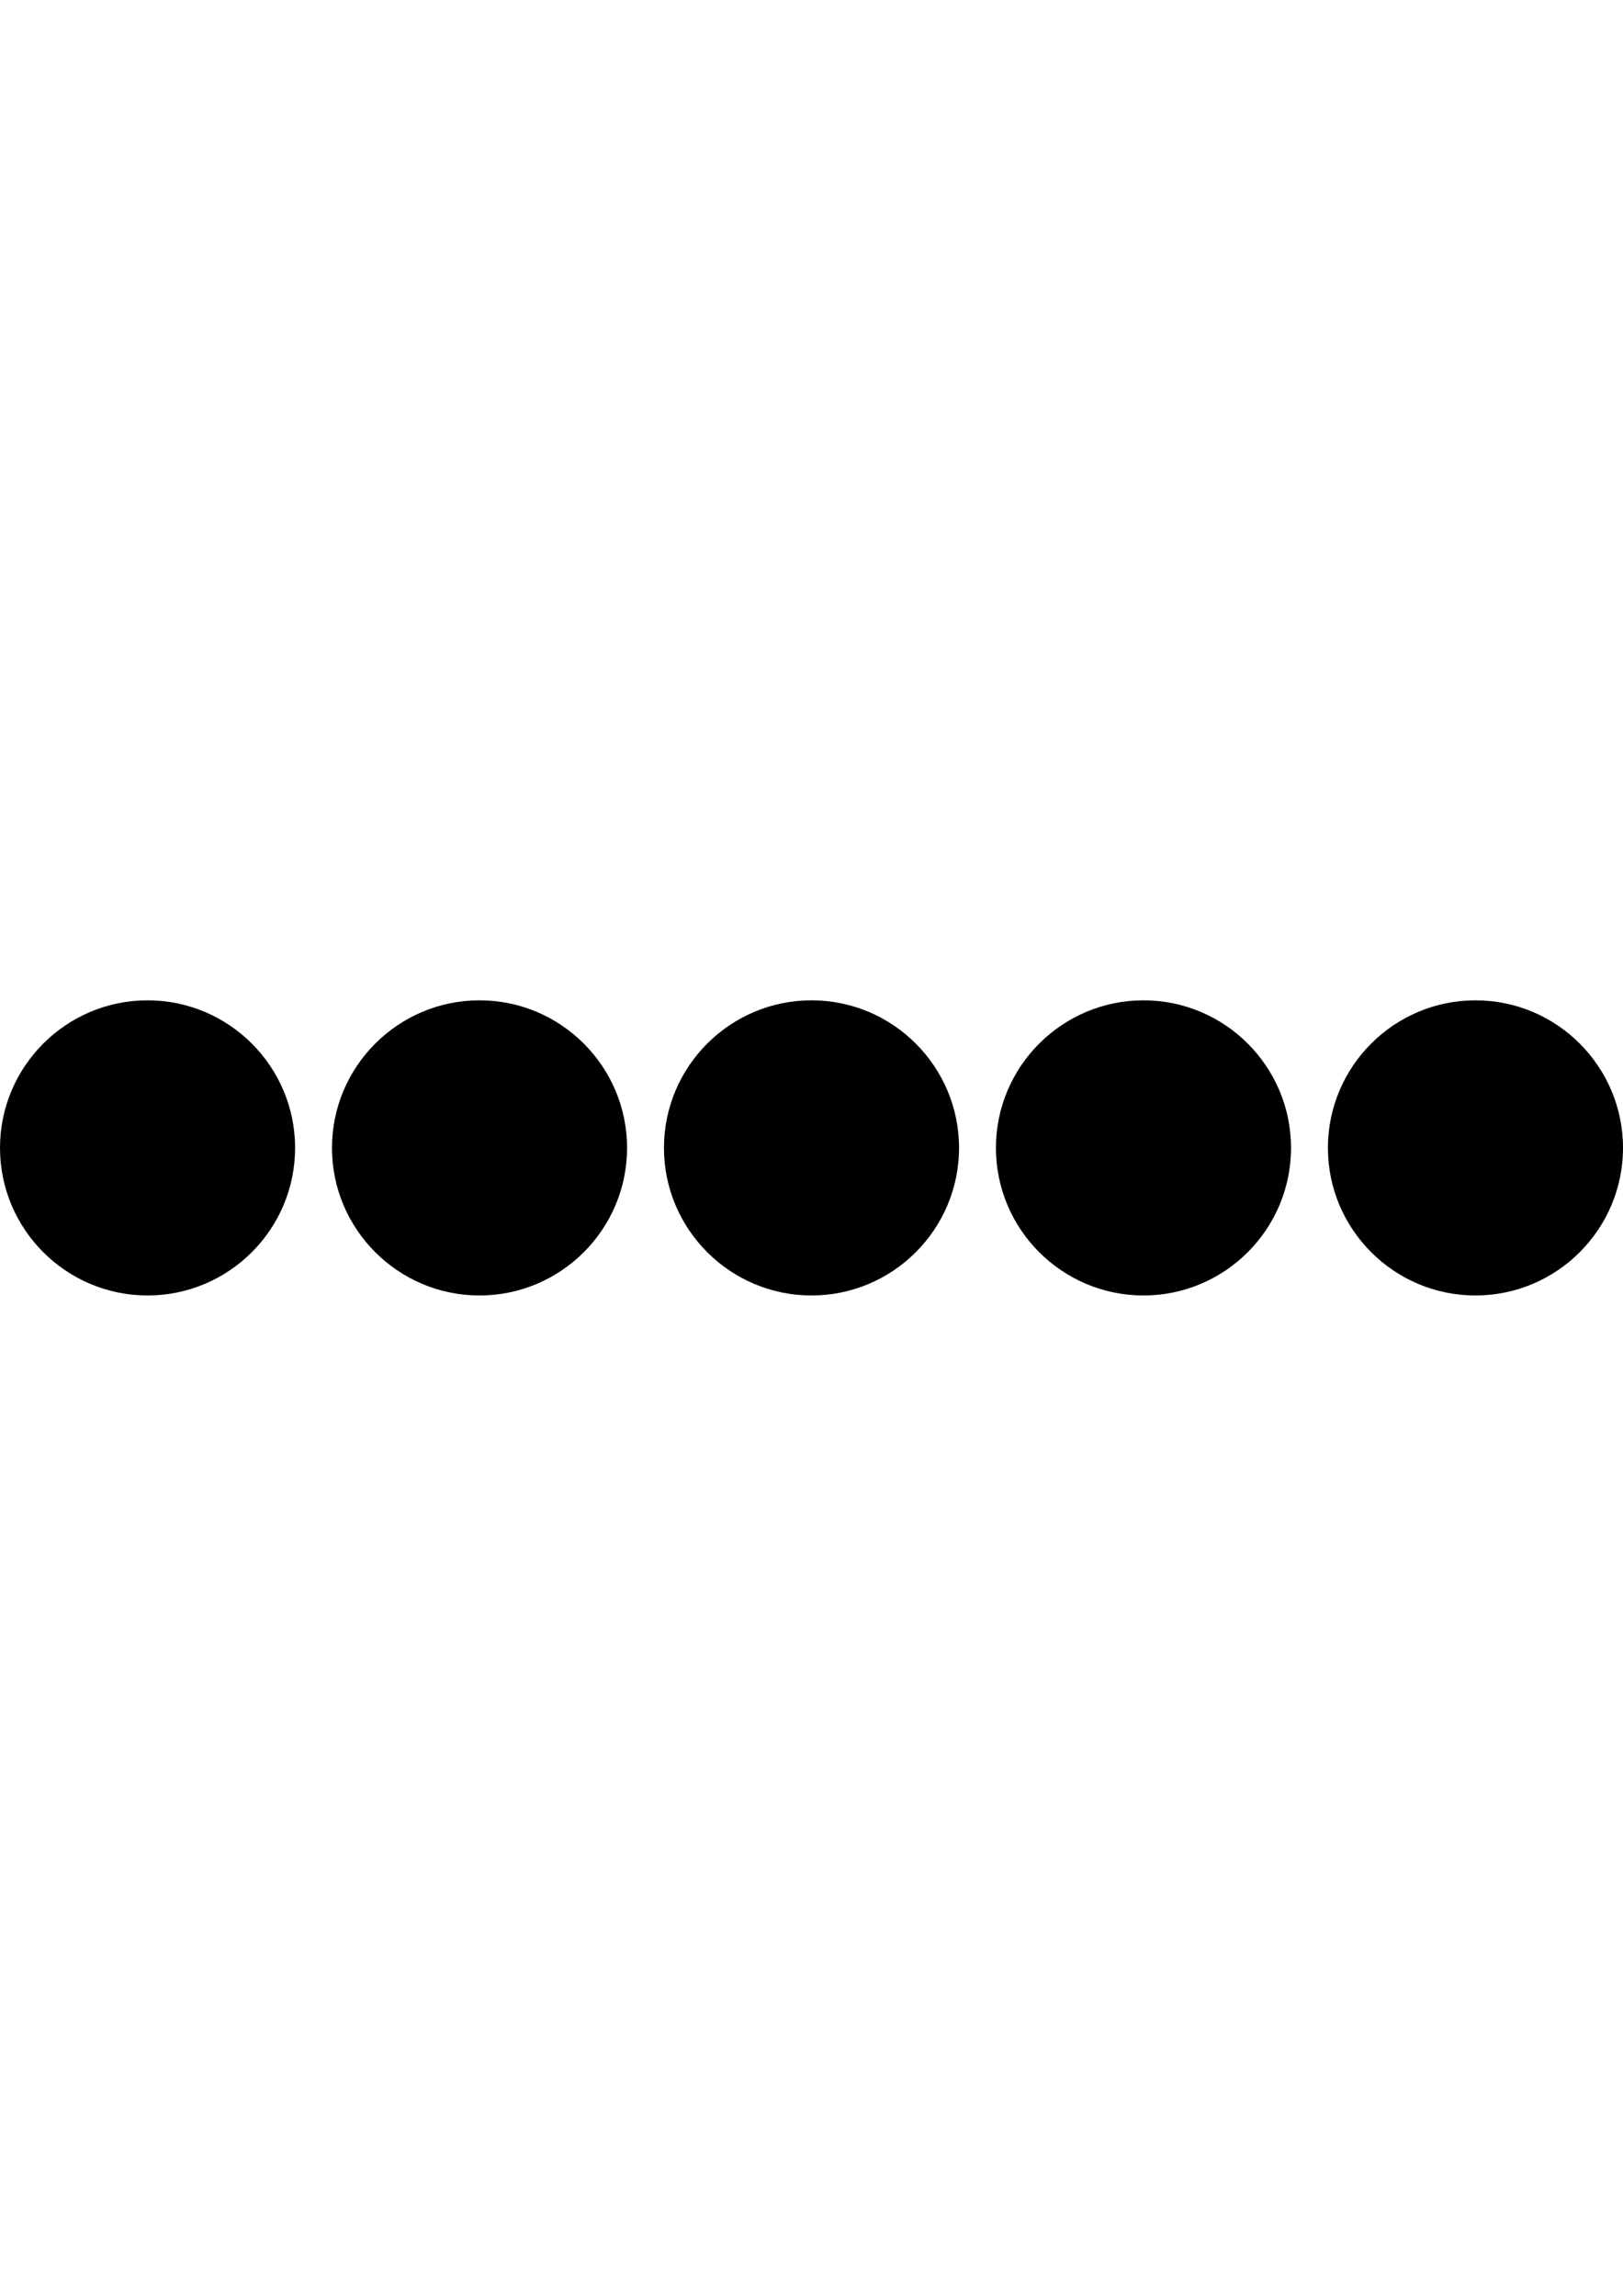
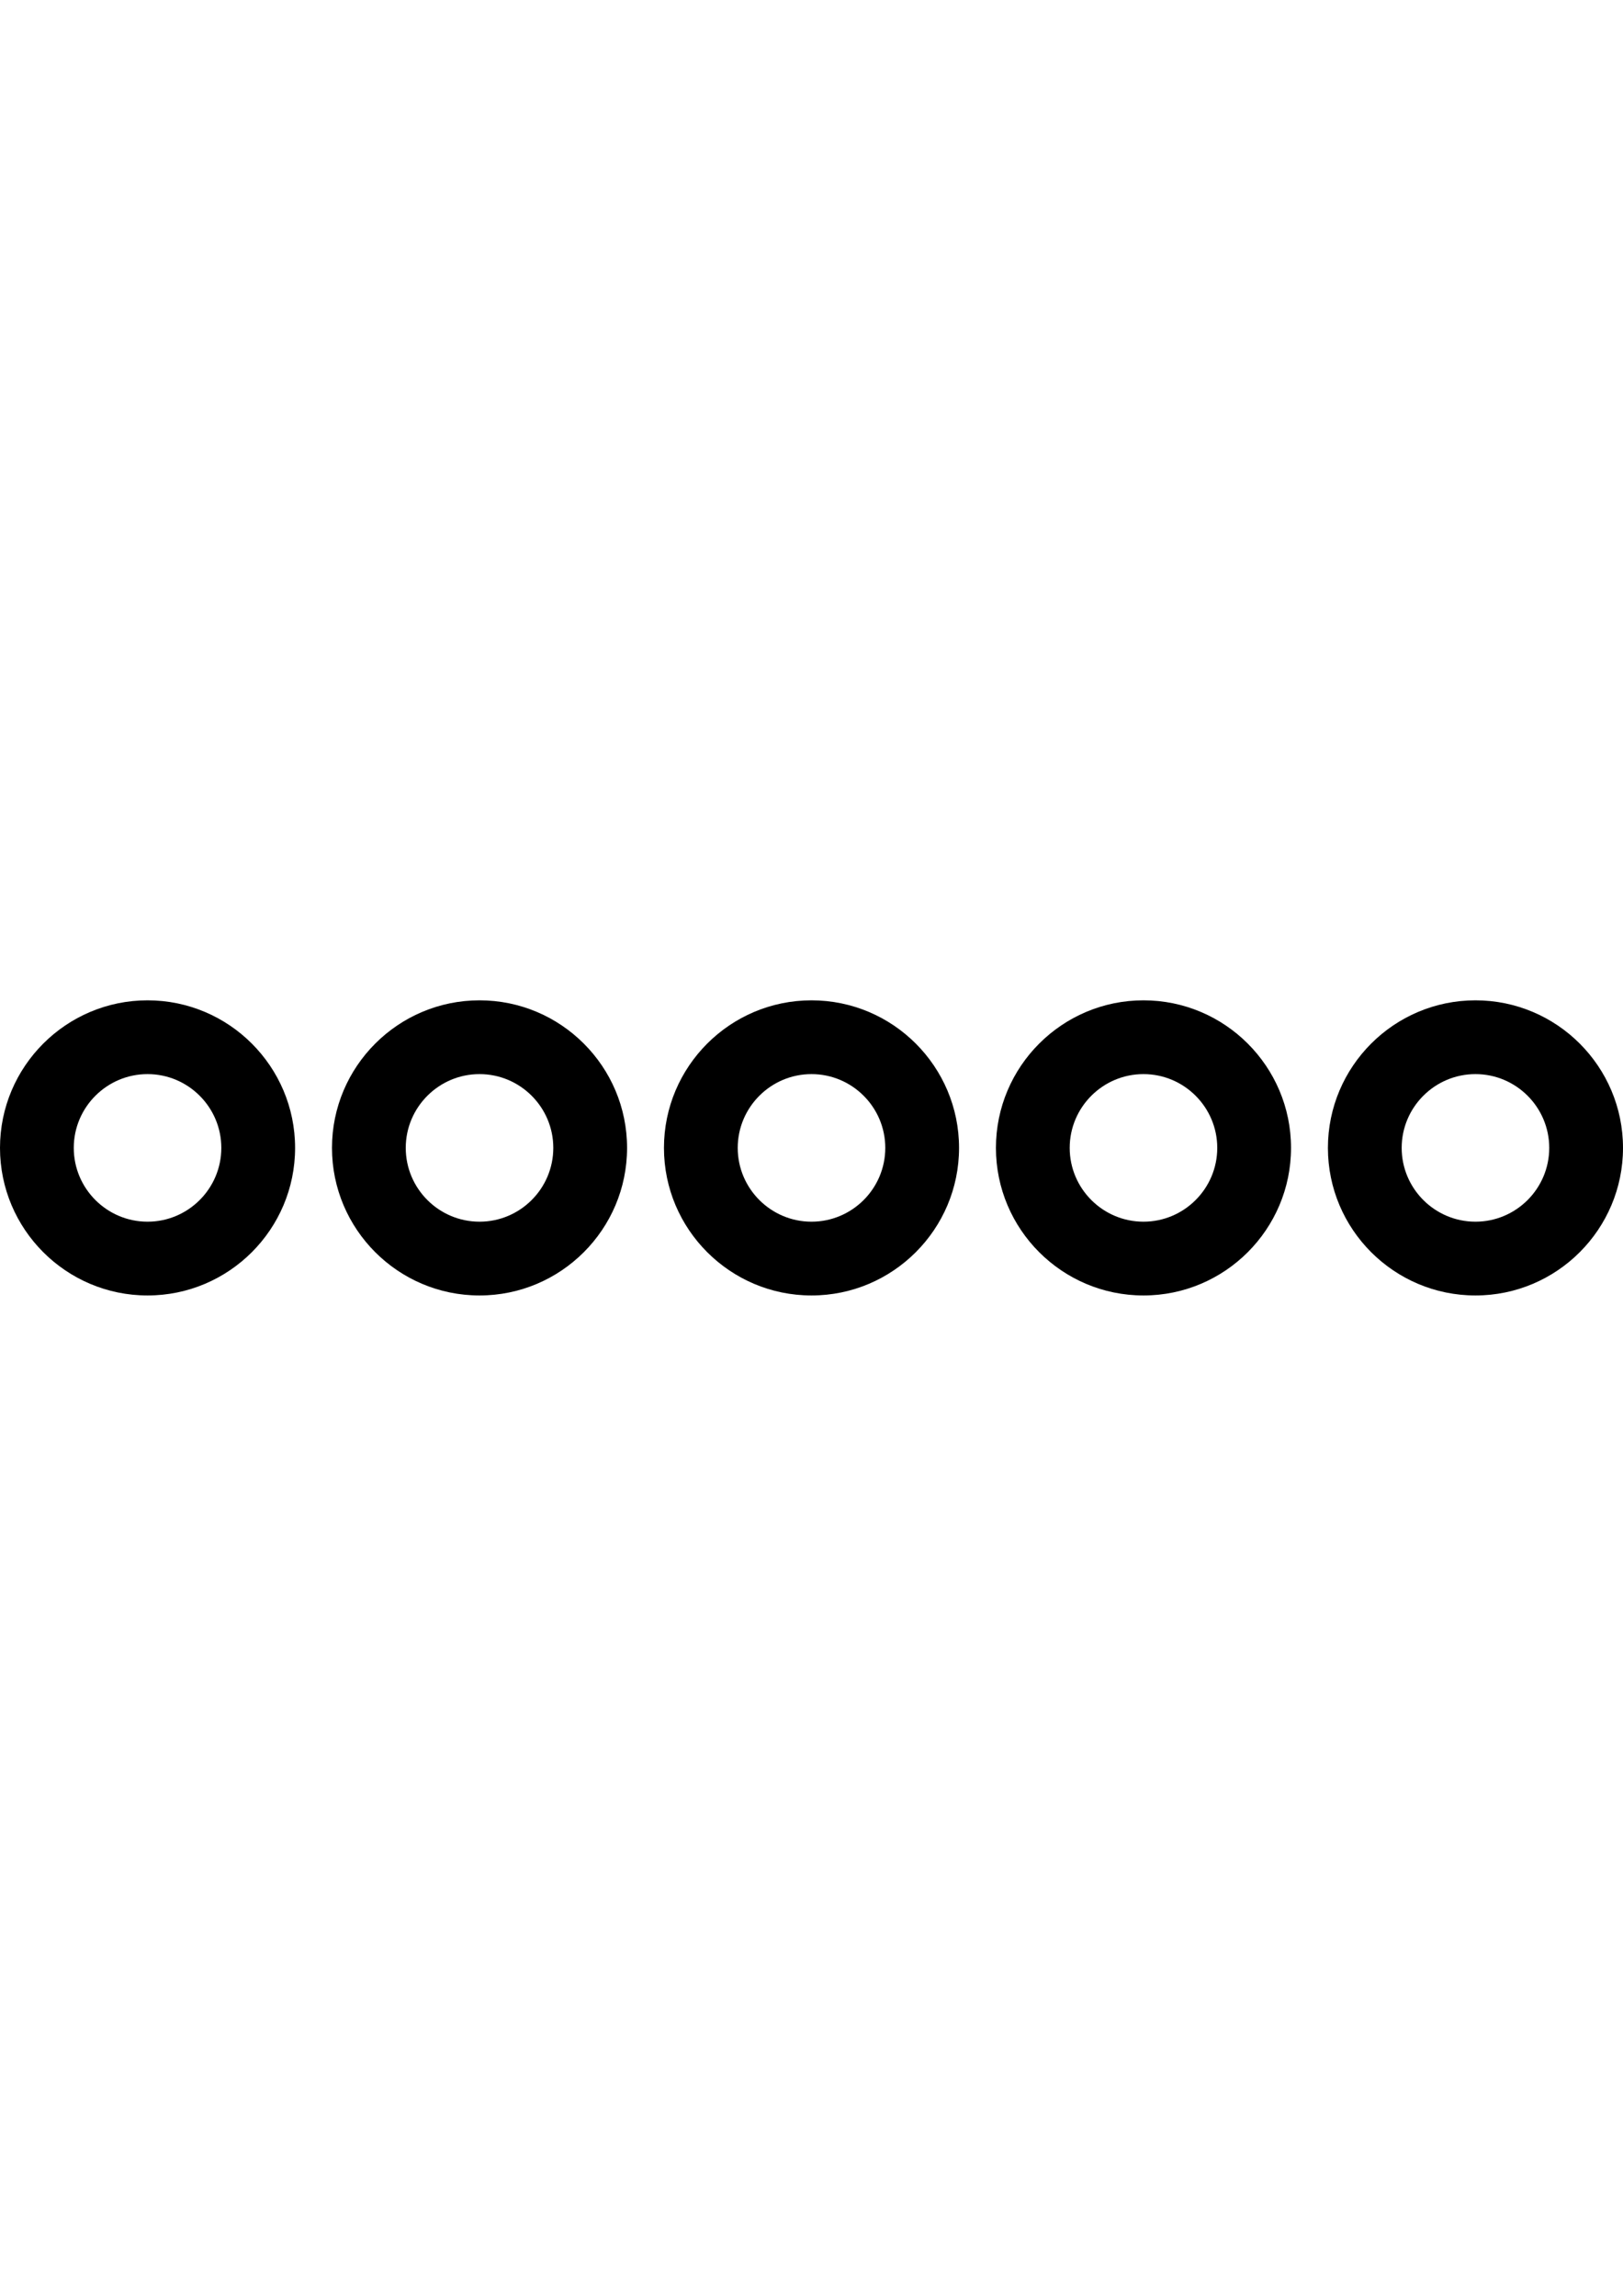
<svg xmlns="http://www.w3.org/2000/svg" width="595.28" height="841.89">
  <path d="M365.286 420.945c0 29.845 24.27 54.116 54.116 54.116s54.117-24.27 54.117-54.116-24.27-54.116-54.116-54.116-54.117 24.271-54.117 54.116zm81.174 0c0 14.917-12.142 27.059-27.059 27.059-14.917 0-27.059-12.142-27.059-27.059 0-14.917 12.142-27.059 27.059-27.059s27.059 12.142 27.059 27.059zm94.704-54.116c-29.845 0-54.116 24.27-54.116 54.116 0 29.845 24.27 54.116 54.116 54.116 29.845 0 54.116-24.27 54.116-54.116s-24.27-54.116-54.116-54.116zm0 81.175c-14.917 0-27.059-12.142-27.059-27.059 0-14.917 12.142-27.059 27.059-27.059 14.917 0 27.059 12.142 27.059 27.059-.002 14.917-12.143 27.059-27.059 27.059zm-365.286-81.175c-29.845 0-54.116 24.27-54.116 54.116 0 29.845 24.27 54.116 54.116 54.116s54.116-24.27 54.116-54.116c0-29.845-24.27-54.116-54.116-54.116zm0 81.175c-14.917 0-27.058-12.142-27.058-27.059s12.142-27.059 27.058-27.059c14.917 0 27.059 12.142 27.059 27.059-.001 14.917-12.143 27.059-27.059 27.059zm175.878-27.059c0-29.845-24.27-54.116-54.116-54.116s-54.116 24.27-54.116 54.116c0 29.845 24.27 54.116 54.116 54.116 29.845 0 54.116-24.271 54.116-54.116zm-54.116 27.059c-14.917 0-27.059-12.142-27.059-27.059 0-14.917 12.142-27.059 27.059-27.059s27.059 12.142 27.059 27.059-12.142 27.059-27.059 27.059zM54.116 366.829C24.27 366.829 0 391.1 0 420.945s24.27 54.116 54.116 54.116 54.117-24.27 54.117-54.116-24.271-54.116-54.117-54.116zm0 81.175c-14.917 0-27.059-12.142-27.059-27.059 0-14.917 12.142-27.059 27.059-27.059s27.059 12.142 27.059 27.059-12.142 27.059-27.059 27.059z" />
-   <path d="M21.14 393.445h69v55h-69zm124 0h65v55h-65zm119-7h66v62h-66zm122 0h69v62h-69zm125 0h63v62h-63z" />
</svg>